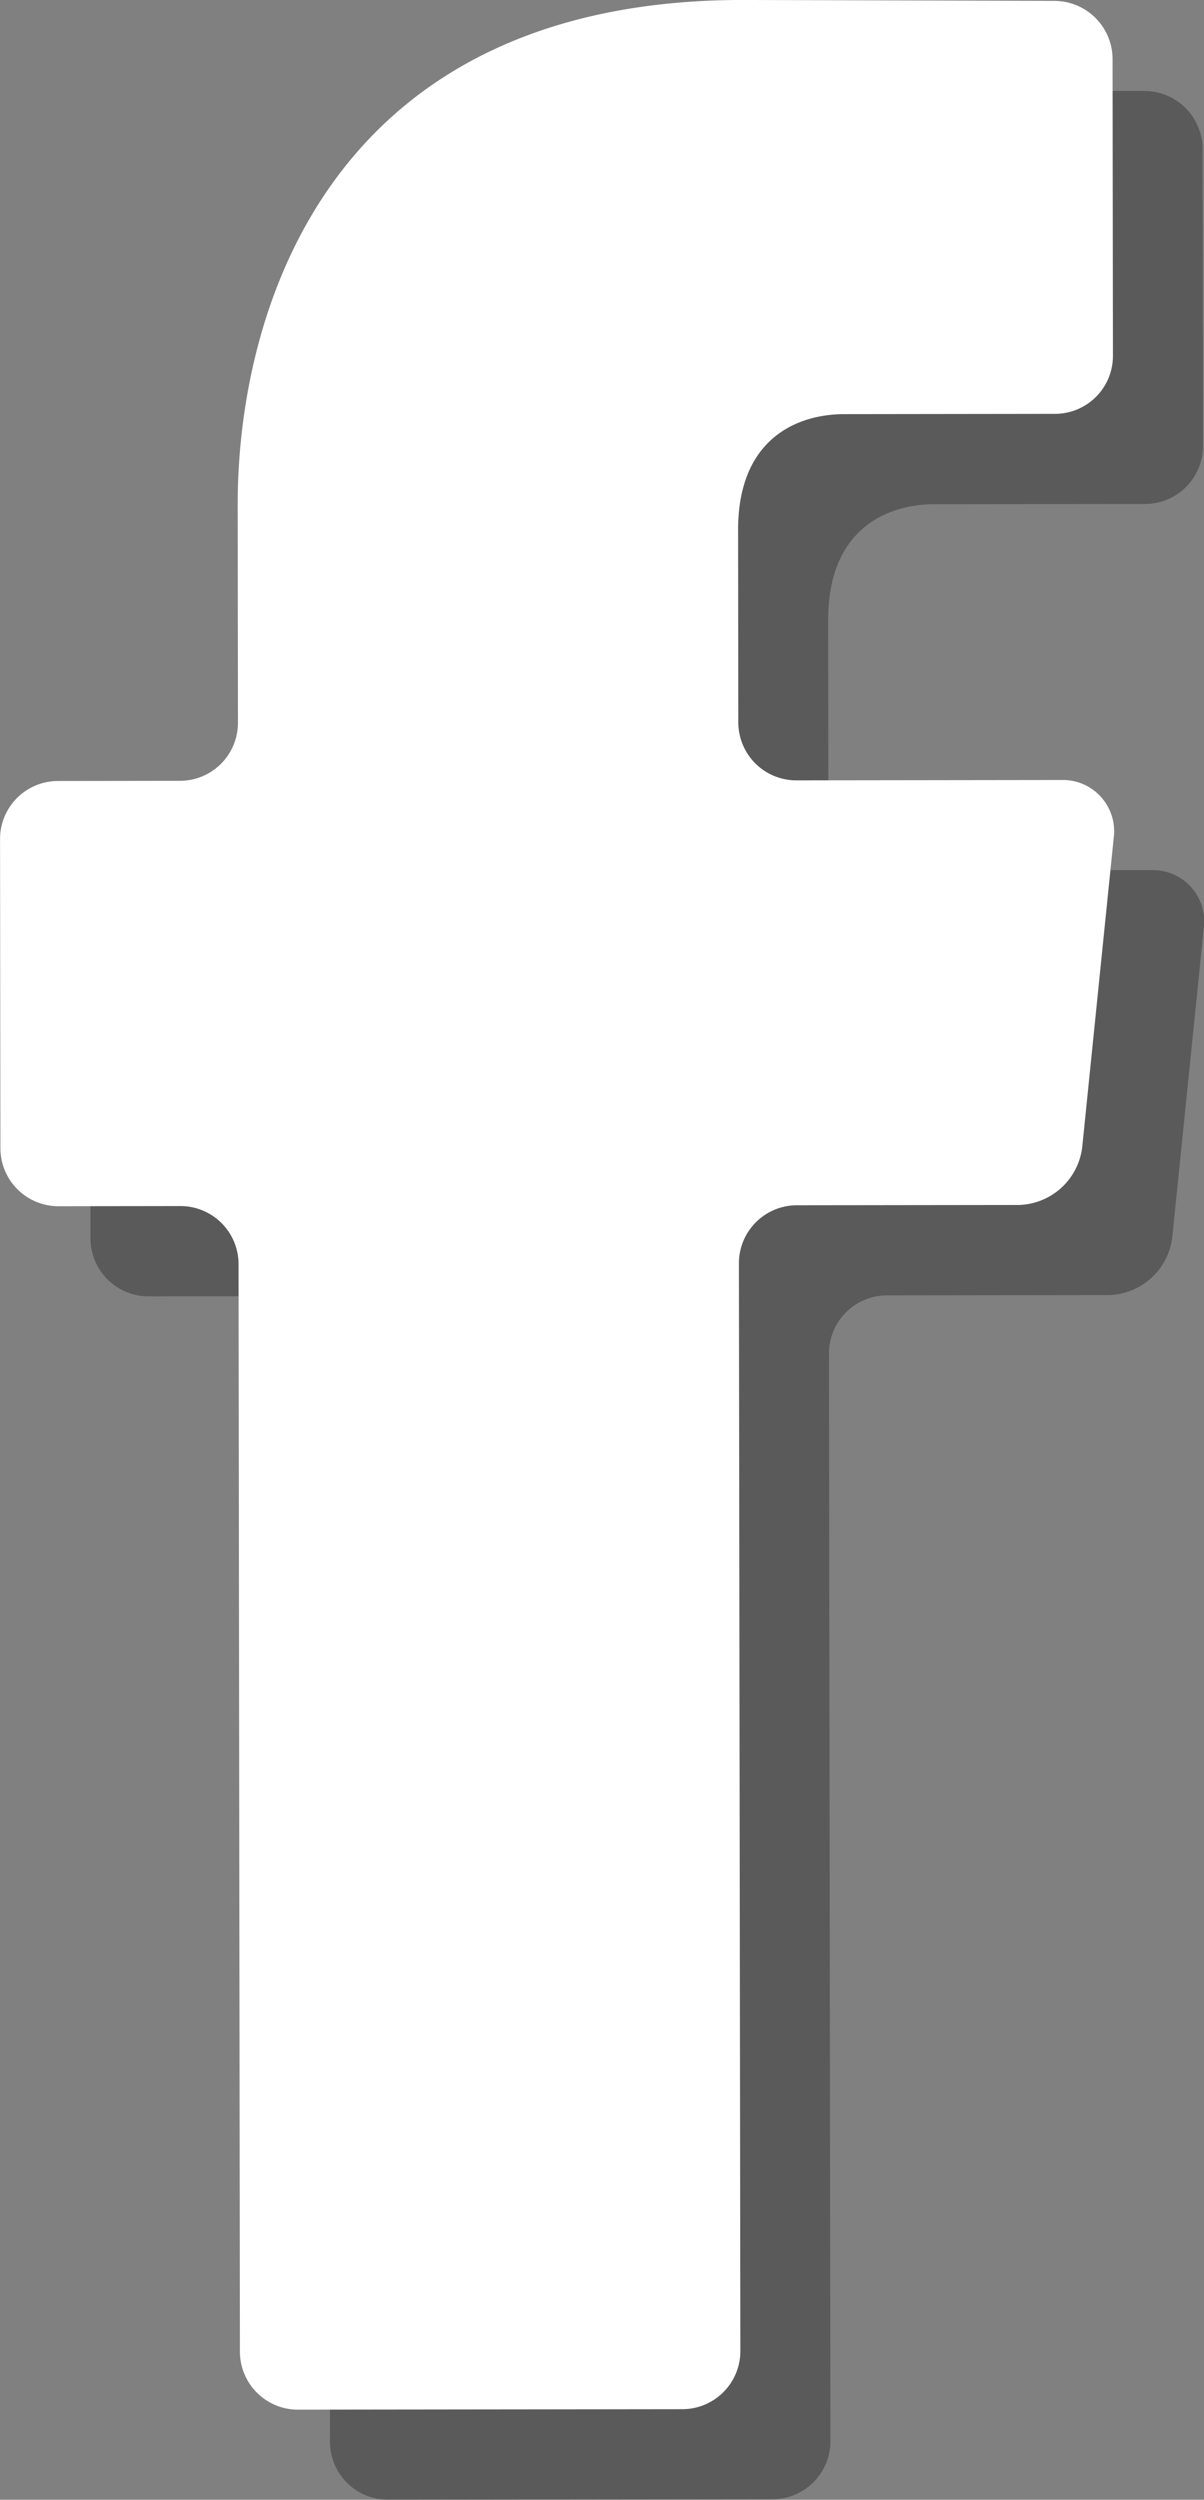
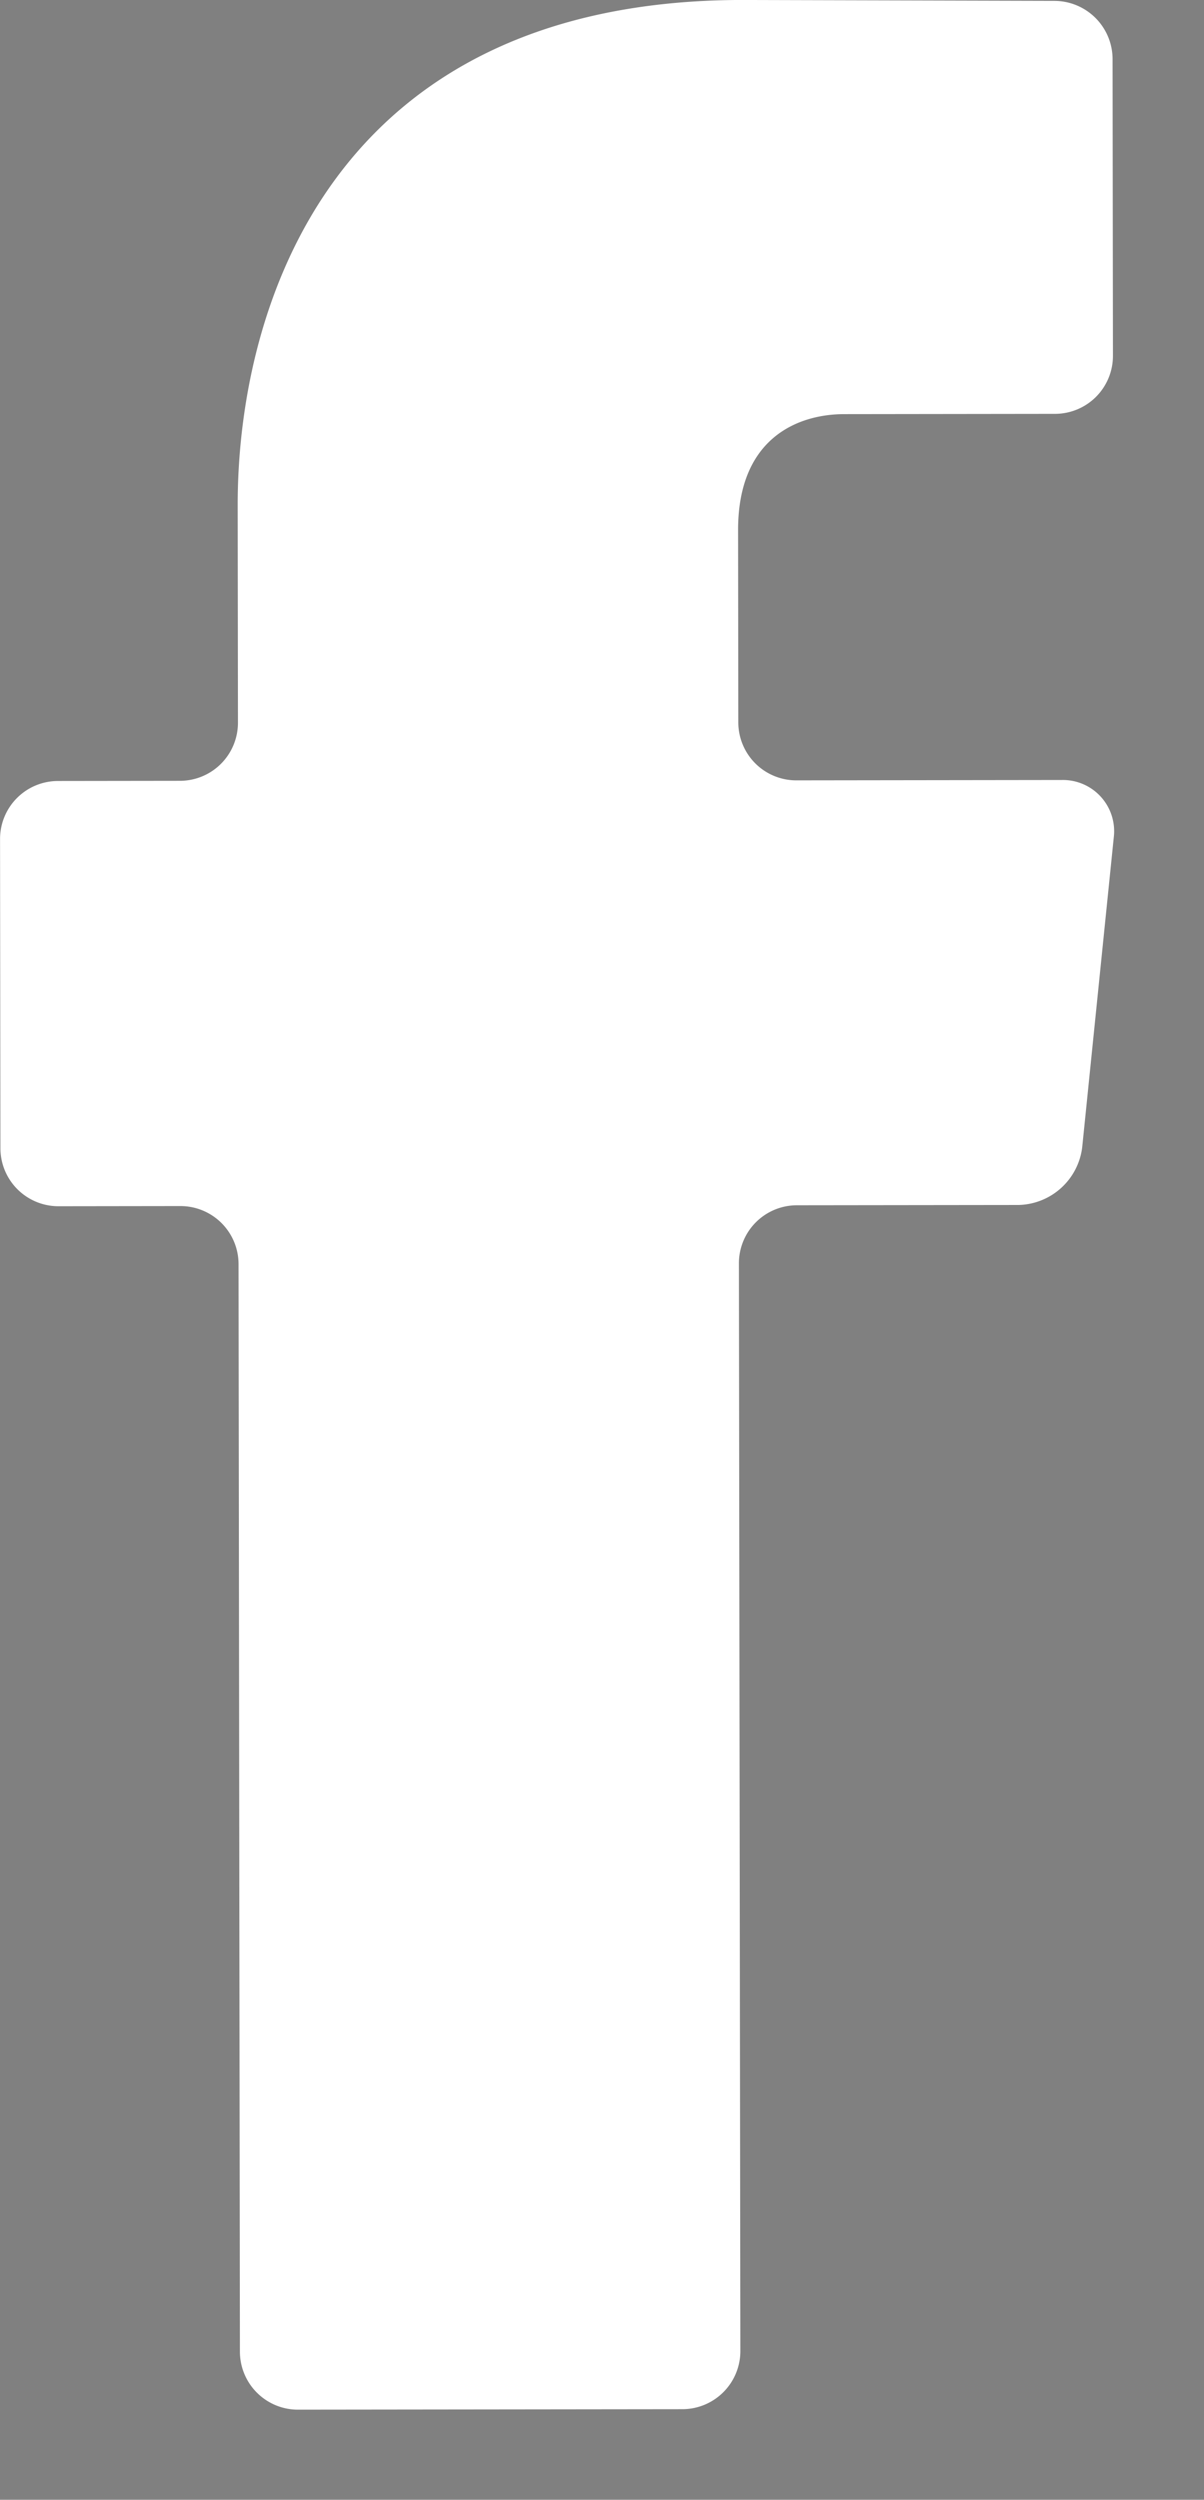
<svg xmlns="http://www.w3.org/2000/svg" width="42.295" height="87.813" viewBox="0 0 42.295 87.813">
  <rect x="0" y="0" width="42.295" height="87.813" fill="#808080" stroke="none" />
  <g id="Groupe_3248" data-name="Groupe 3248" transform="translate(-2604.708 -5928.471)">
-     <path id="Tracé_2769" data-name="Tracé 2769" d="M167.493,145.648a2.307,2.307,0,0,1-2.239,2.025l-7.791.01a2.038,2.038,0,0,0-2.029,2.034l.051,38.223a2.041,2.041,0,0,1-2.029,2.035l-13.516.017a2.039,2.039,0,0,1-2.035-2.029l-.048-38.222a2.041,2.041,0,0,0-2.038-2.029l-4.294.006a2.037,2.037,0,0,1-2.033-2.029l-.013-10.874a2.036,2.036,0,0,1,2.029-2.036l4.3-.006a2.039,2.039,0,0,0,2.028-2.035l-.009-7.633c-.011-6.913,3.258-17.742,17.711-17.762l10.987.032a2.048,2.048,0,0,1,2.035,2.038l.013,10.436a2.037,2.037,0,0,1-2.03,2.034l-7.415.009c-1.549,0-3.727.78-3.723,4.077l.008,6.76a2.037,2.037,0,0,0,2.034,2.029l9.33-.013a1.8,1.8,0,0,1,1.825,2.018Zm-.206,2.021" transform="translate(2478.395 5826.292)" opacity="0.3" style="mix-blend-mode: overlay;isolation: isolate" />
    <path id="Tracé_2770" data-name="Tracé 2770" d="M163.491,141.646a2.307,2.307,0,0,1-2.239,2.025l-7.791.01a2.038,2.038,0,0,0-2.029,2.034l.051,38.223a2.04,2.04,0,0,1-2.029,2.035l-13.516.017a2.039,2.039,0,0,1-2.035-2.029l-.048-38.222a2.041,2.041,0,0,0-2.038-2.03l-4.294.006a2.038,2.038,0,0,1-2.033-2.029l-.013-10.873a2.036,2.036,0,0,1,2.029-2.036l4.3-.006a2.039,2.039,0,0,0,2.028-2.035l-.009-7.633c-.011-6.913,3.258-17.742,17.711-17.762l10.987.032a2.048,2.048,0,0,1,2.035,2.038l.013,10.435a2.036,2.036,0,0,1-2.03,2.034l-7.415.01c-1.549,0-3.727.78-3.723,4.076l.008,6.76a2.037,2.037,0,0,0,2.034,2.029l9.33-.013a1.8,1.8,0,0,1,1.825,2.018Zm-.206,2.022" transform="translate(2479.233 5827.129)" fill="#fff" />
  </g>
</svg>